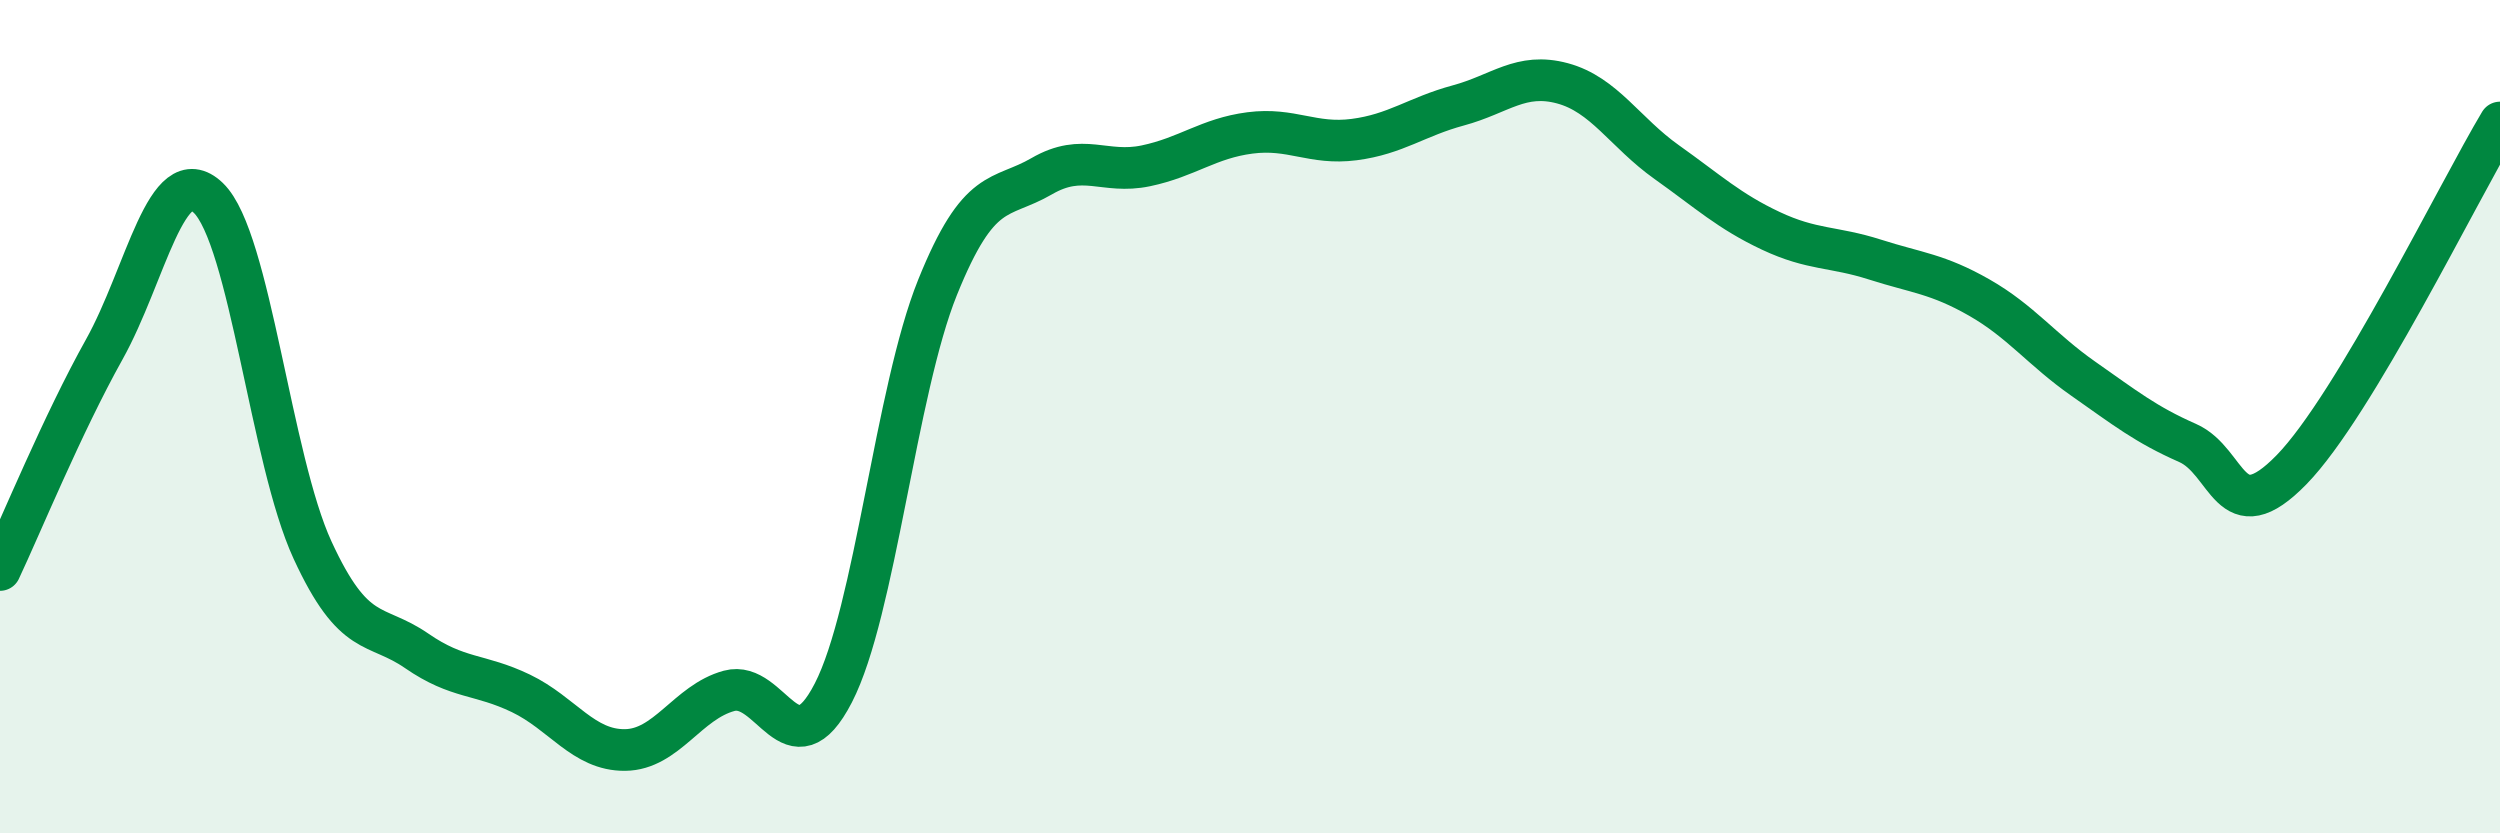
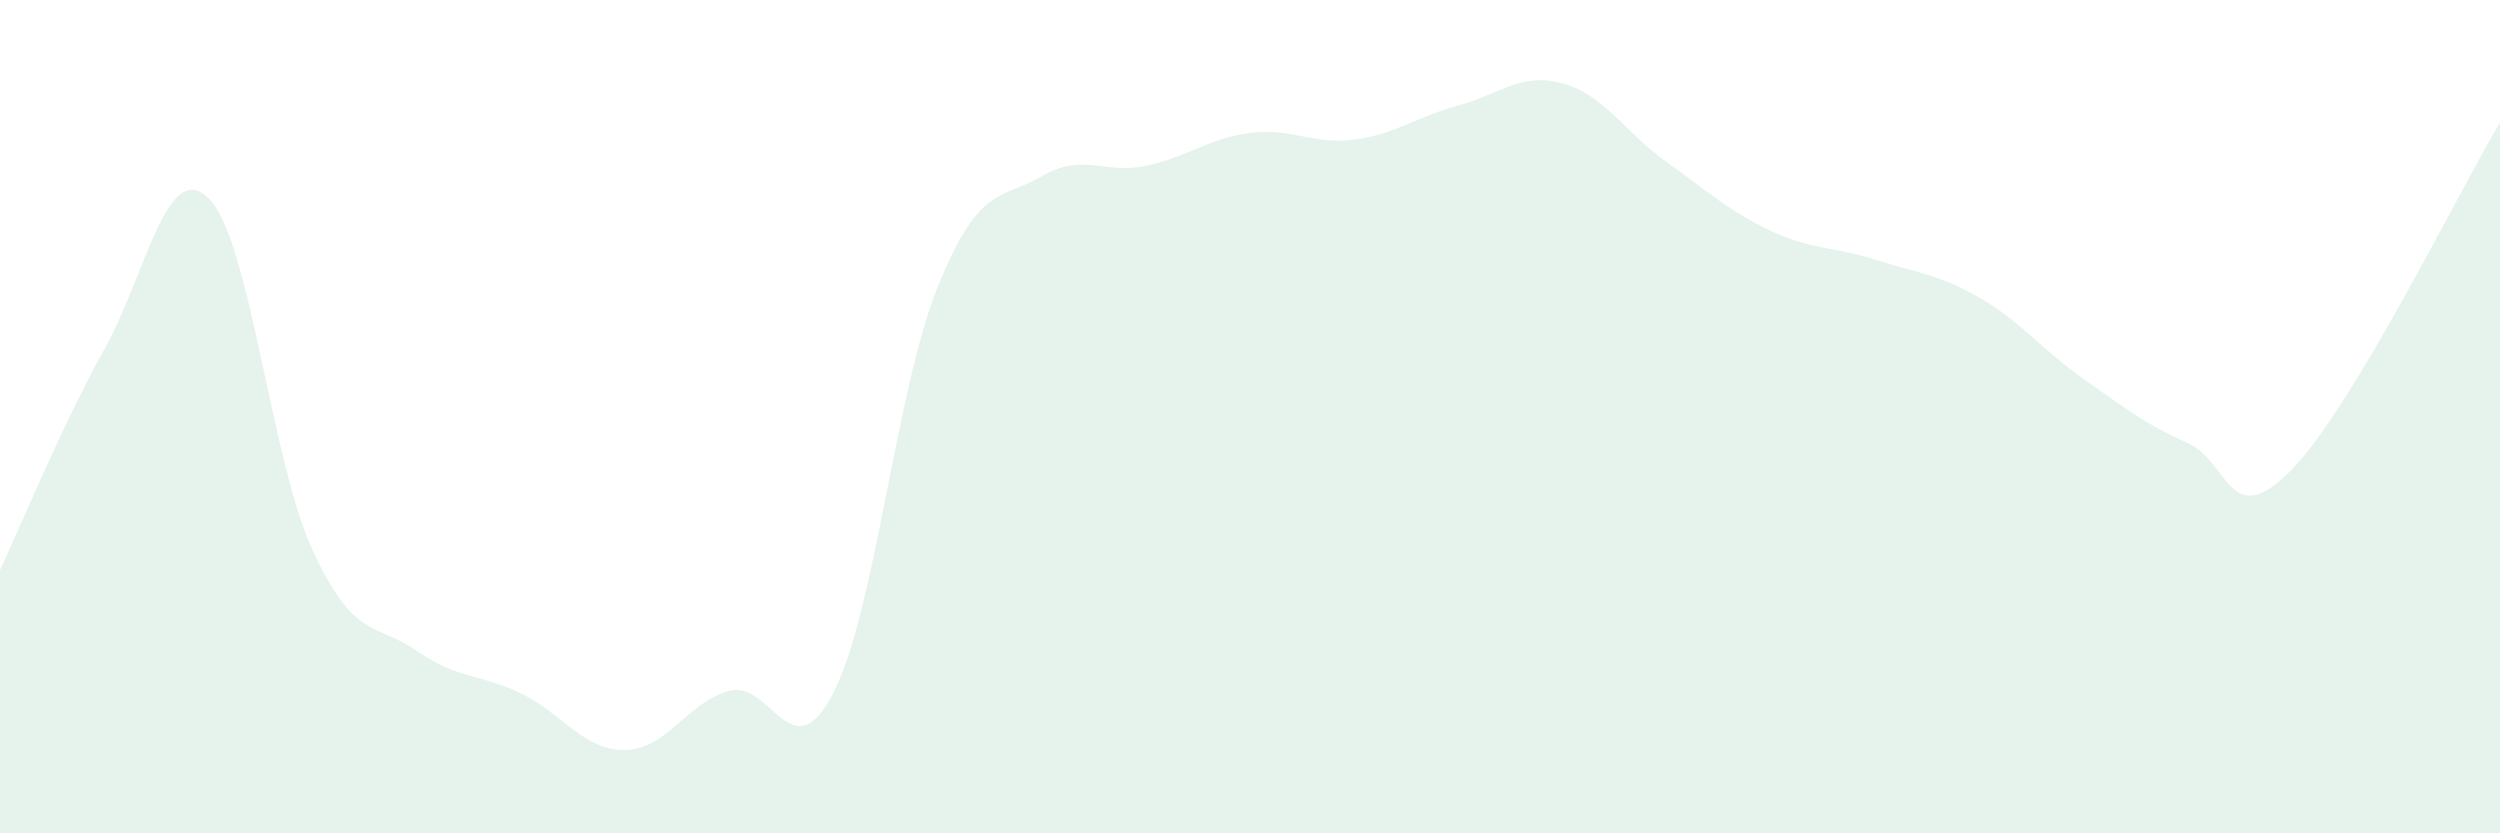
<svg xmlns="http://www.w3.org/2000/svg" width="60" height="20" viewBox="0 0 60 20">
  <path d="M 0,13.68 C 0.5,12.62 1.5,10.18 2.5,8.39 C 3.5,6.6 4,3.79 5,4.75 C 6,5.71 6.5,11.03 7.5,13.2 C 8.5,15.37 9,14.93 10,15.62 C 11,16.31 11.5,16.16 12.5,16.64 C 13.5,17.12 14,18.01 15,18 C 16,17.99 16.5,16.85 17.5,16.58 C 18.5,16.31 19,18.57 20,16.63 C 21,14.69 21.5,9.38 22.5,6.9 C 23.5,4.42 24,4.81 25,4.23 C 26,3.65 26.5,4.19 27.5,3.98 C 28.5,3.77 29,3.32 30,3.19 C 31,3.06 31.5,3.48 32.5,3.35 C 33.5,3.22 34,2.8 35,2.53 C 36,2.26 36.5,1.73 37.5,2 C 38.5,2.27 39,3.18 40,3.89 C 41,4.6 41.5,5.07 42.5,5.54 C 43.5,6.01 44,5.91 45,6.23 C 46,6.55 46.5,6.57 47.5,7.14 C 48.5,7.71 49,8.39 50,9.09 C 51,9.79 51.5,10.19 52.5,10.63 C 53.5,11.07 53.5,12.81 55,11.27 C 56.5,9.73 59,4.61 60,2.94L60 20L0 20Z" fill="#008740" opacity="0.1" stroke-linecap="round" stroke-linejoin="round" />
-   <path d="M 0,13.68 C 0.5,12.62 1.5,10.18 2.5,8.39 C 3.5,6.6 4,3.79 5,4.75 C 6,5.71 6.5,11.03 7.5,13.2 C 8.5,15.37 9,14.93 10,15.62 C 11,16.31 11.5,16.16 12.5,16.64 C 13.5,17.12 14,18.01 15,18 C 16,17.99 16.5,16.85 17.5,16.58 C 18.5,16.31 19,18.57 20,16.63 C 21,14.69 21.5,9.38 22.5,6.9 C 23.5,4.42 24,4.81 25,4.23 C 26,3.65 26.5,4.19 27.5,3.98 C 28.5,3.77 29,3.32 30,3.19 C 31,3.06 31.5,3.48 32.5,3.35 C 33.5,3.22 34,2.8 35,2.53 C 36,2.26 36.5,1.73 37.5,2 C 38.5,2.27 39,3.18 40,3.89 C 41,4.6 41.5,5.07 42.5,5.54 C 43.5,6.01 44,5.91 45,6.23 C 46,6.55 46.5,6.57 47.5,7.14 C 48.5,7.71 49,8.39 50,9.09 C 51,9.79 51.5,10.19 52.5,10.63 C 53.5,11.07 53.5,12.81 55,11.27 C 56.5,9.73 59,4.61 60,2.94" stroke="#008740" stroke-width="1" fill="none" stroke-linecap="round" stroke-linejoin="round" />
</svg>